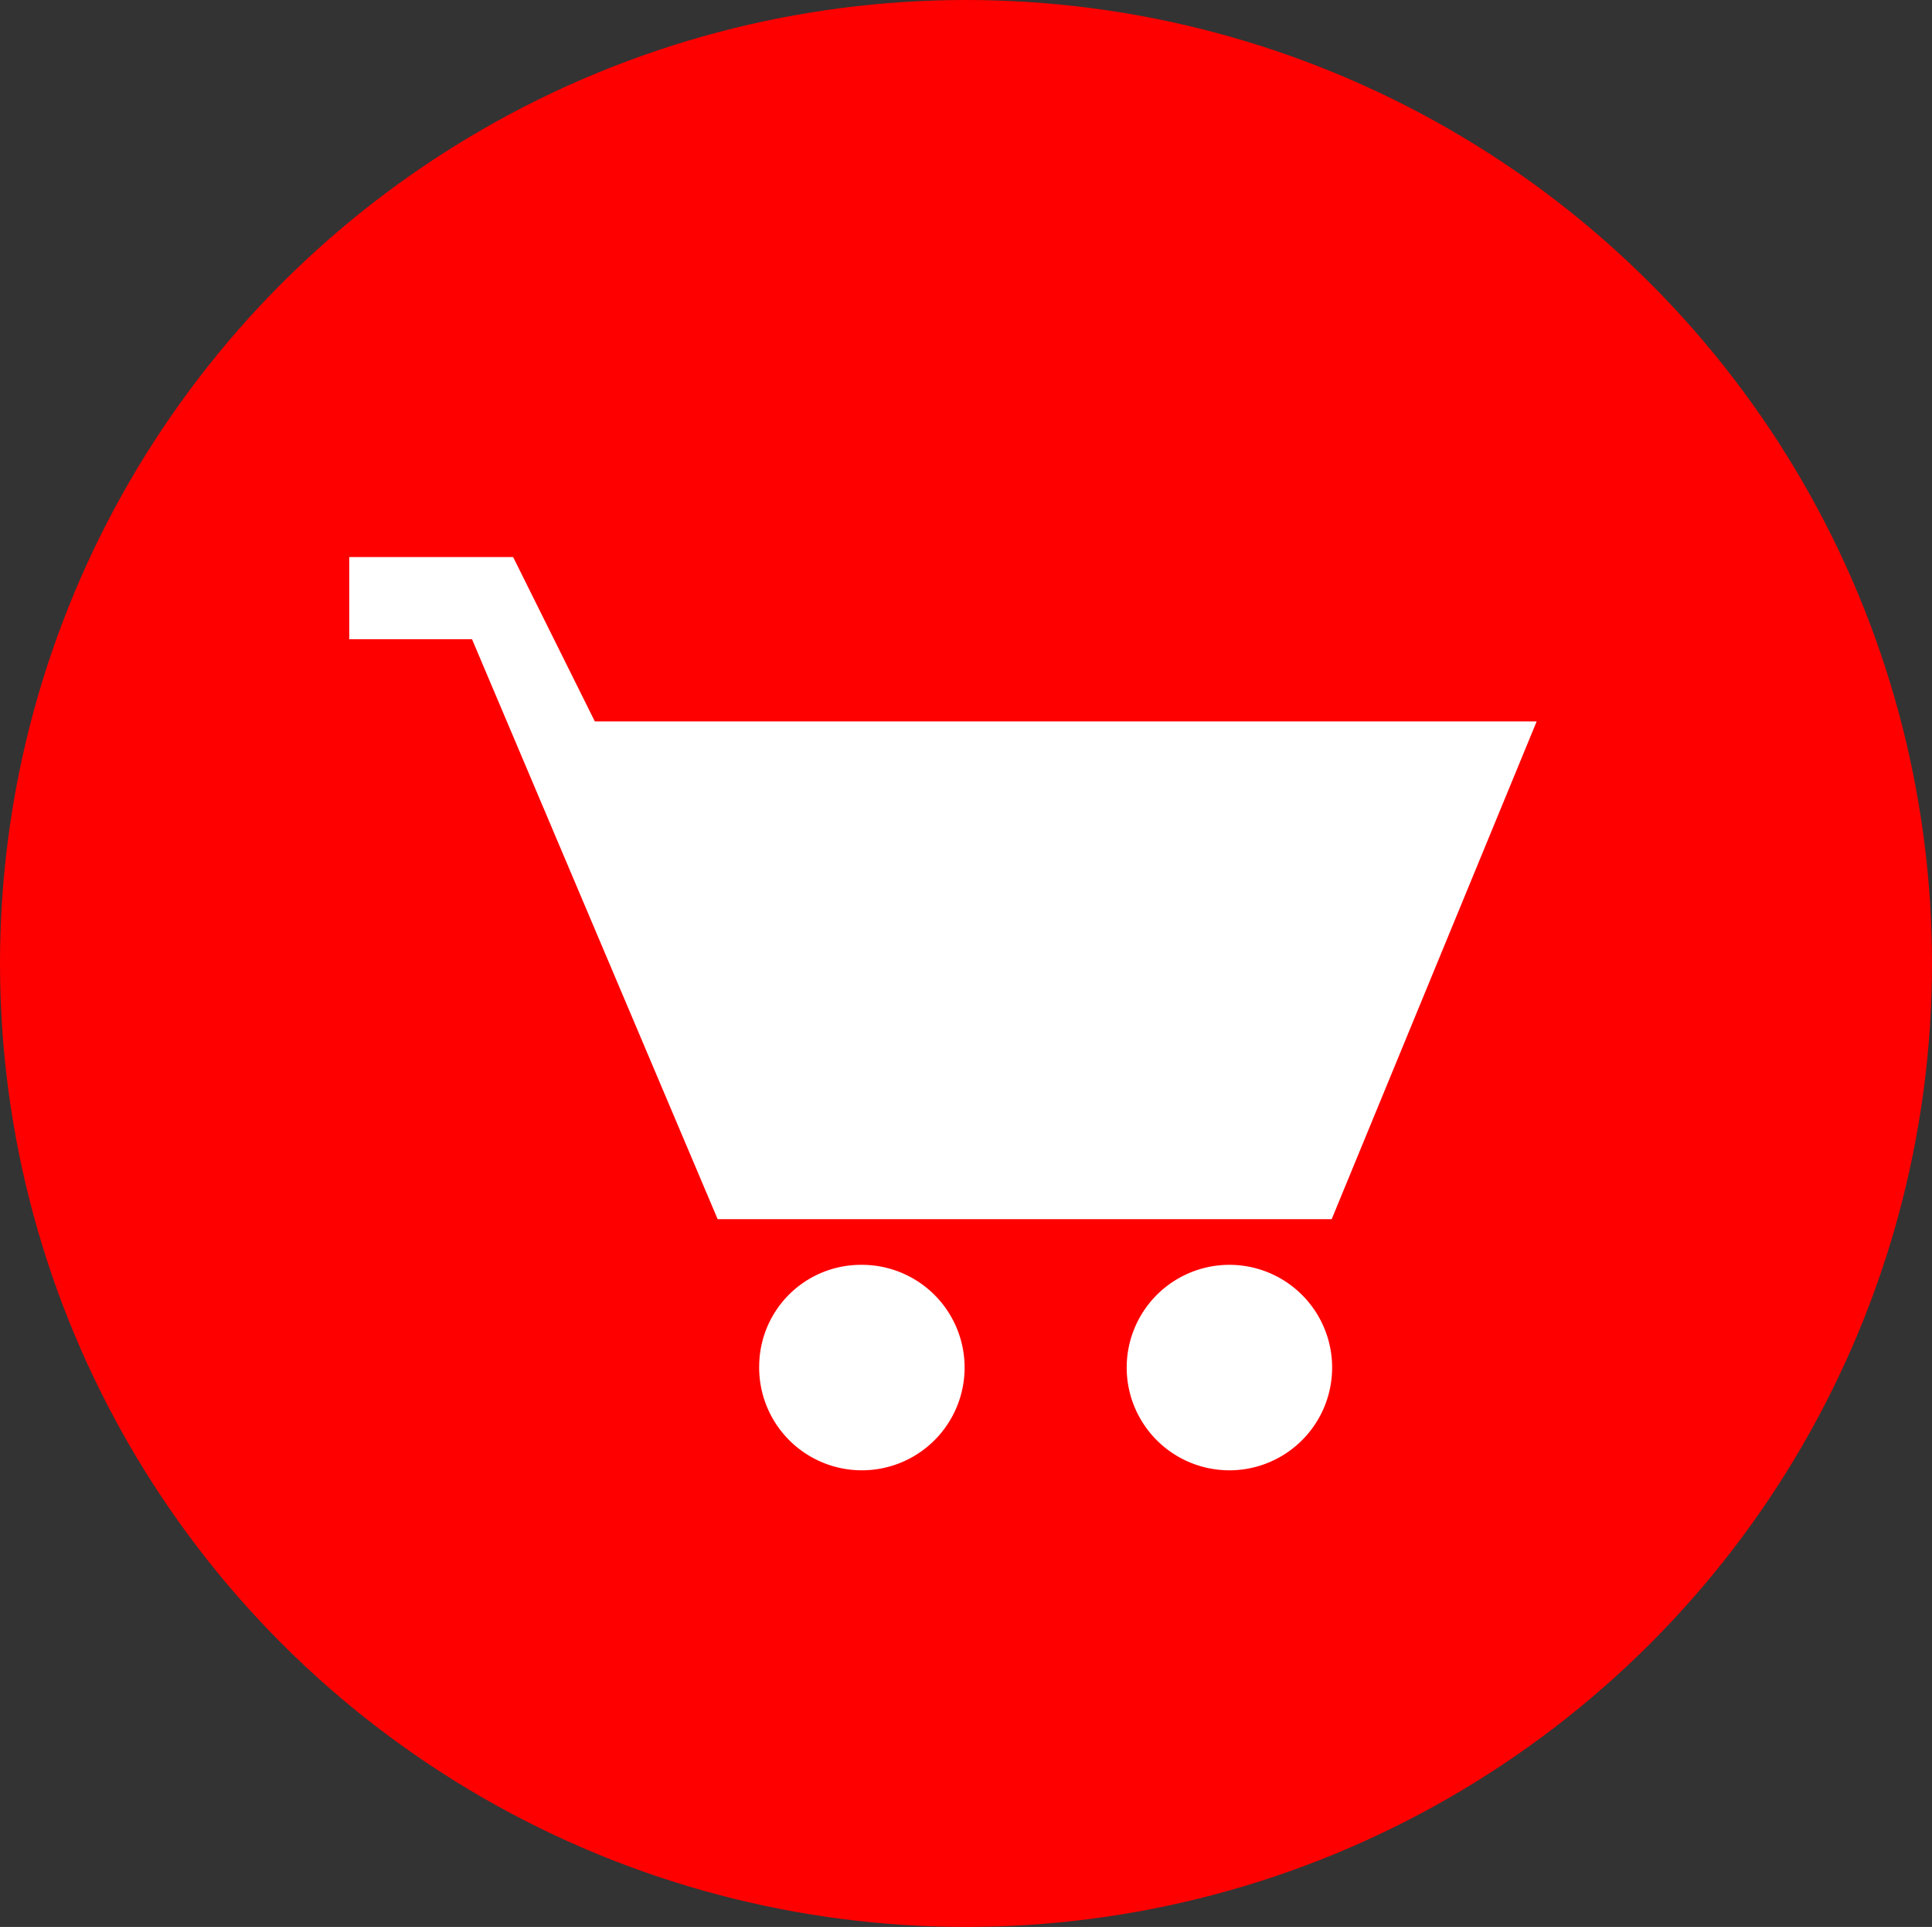
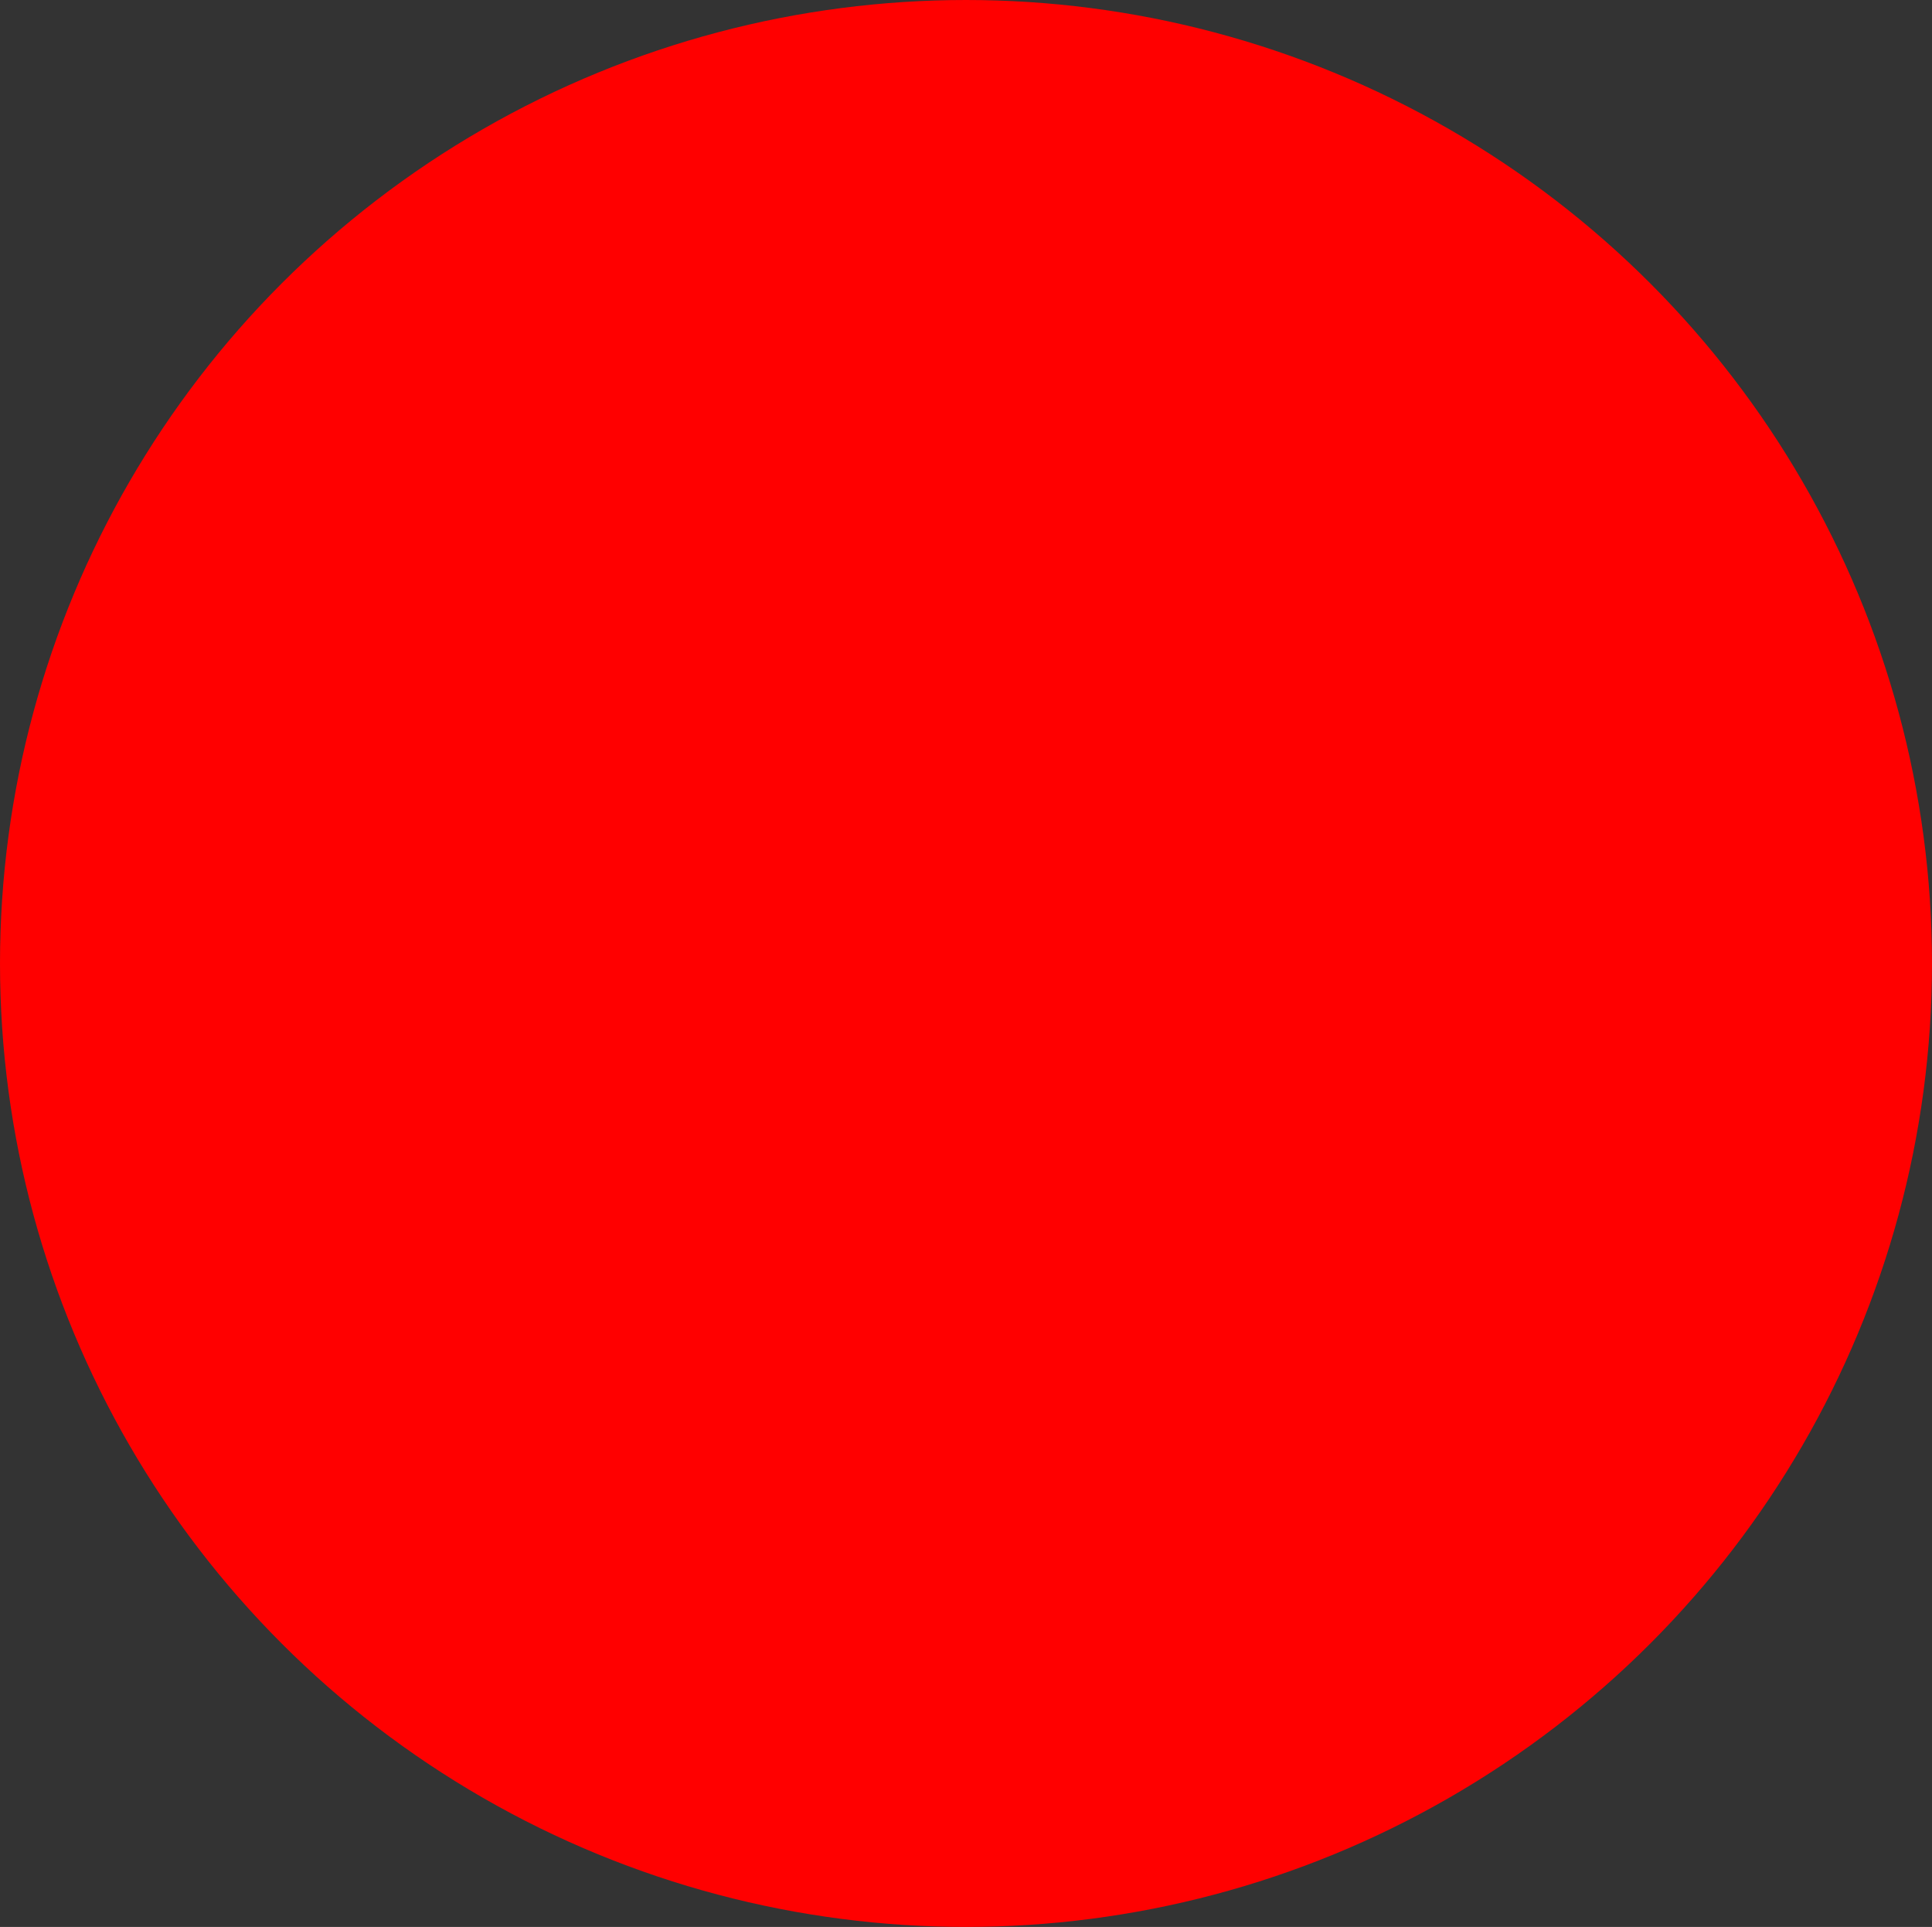
<svg xmlns="http://www.w3.org/2000/svg" width="42.32" height="42.2">
  <rect width="100%" height="100%" fill="#333333" stroke="none" />
  <ellipse data-name="楕円形 5 のコピー" cx="21.16" cy="21.1" rx="21.16" ry="21.1" fill="red" />
-   <path d="M7.65 12.2V14h2.69l5.38 12.7h13.45l4.49-10.9H13.03l-1.79-3.6H7.65zm11.21 15.5a2.25 2.25 0 11-2.23 2.2 2.228 2.228 0 012.23-2.2zm8.07 0a2.25 2.25 0 110 4.5 2.25 2.25 0 110-4.5z" fill="#fff" fill-rule="evenodd" />
</svg>